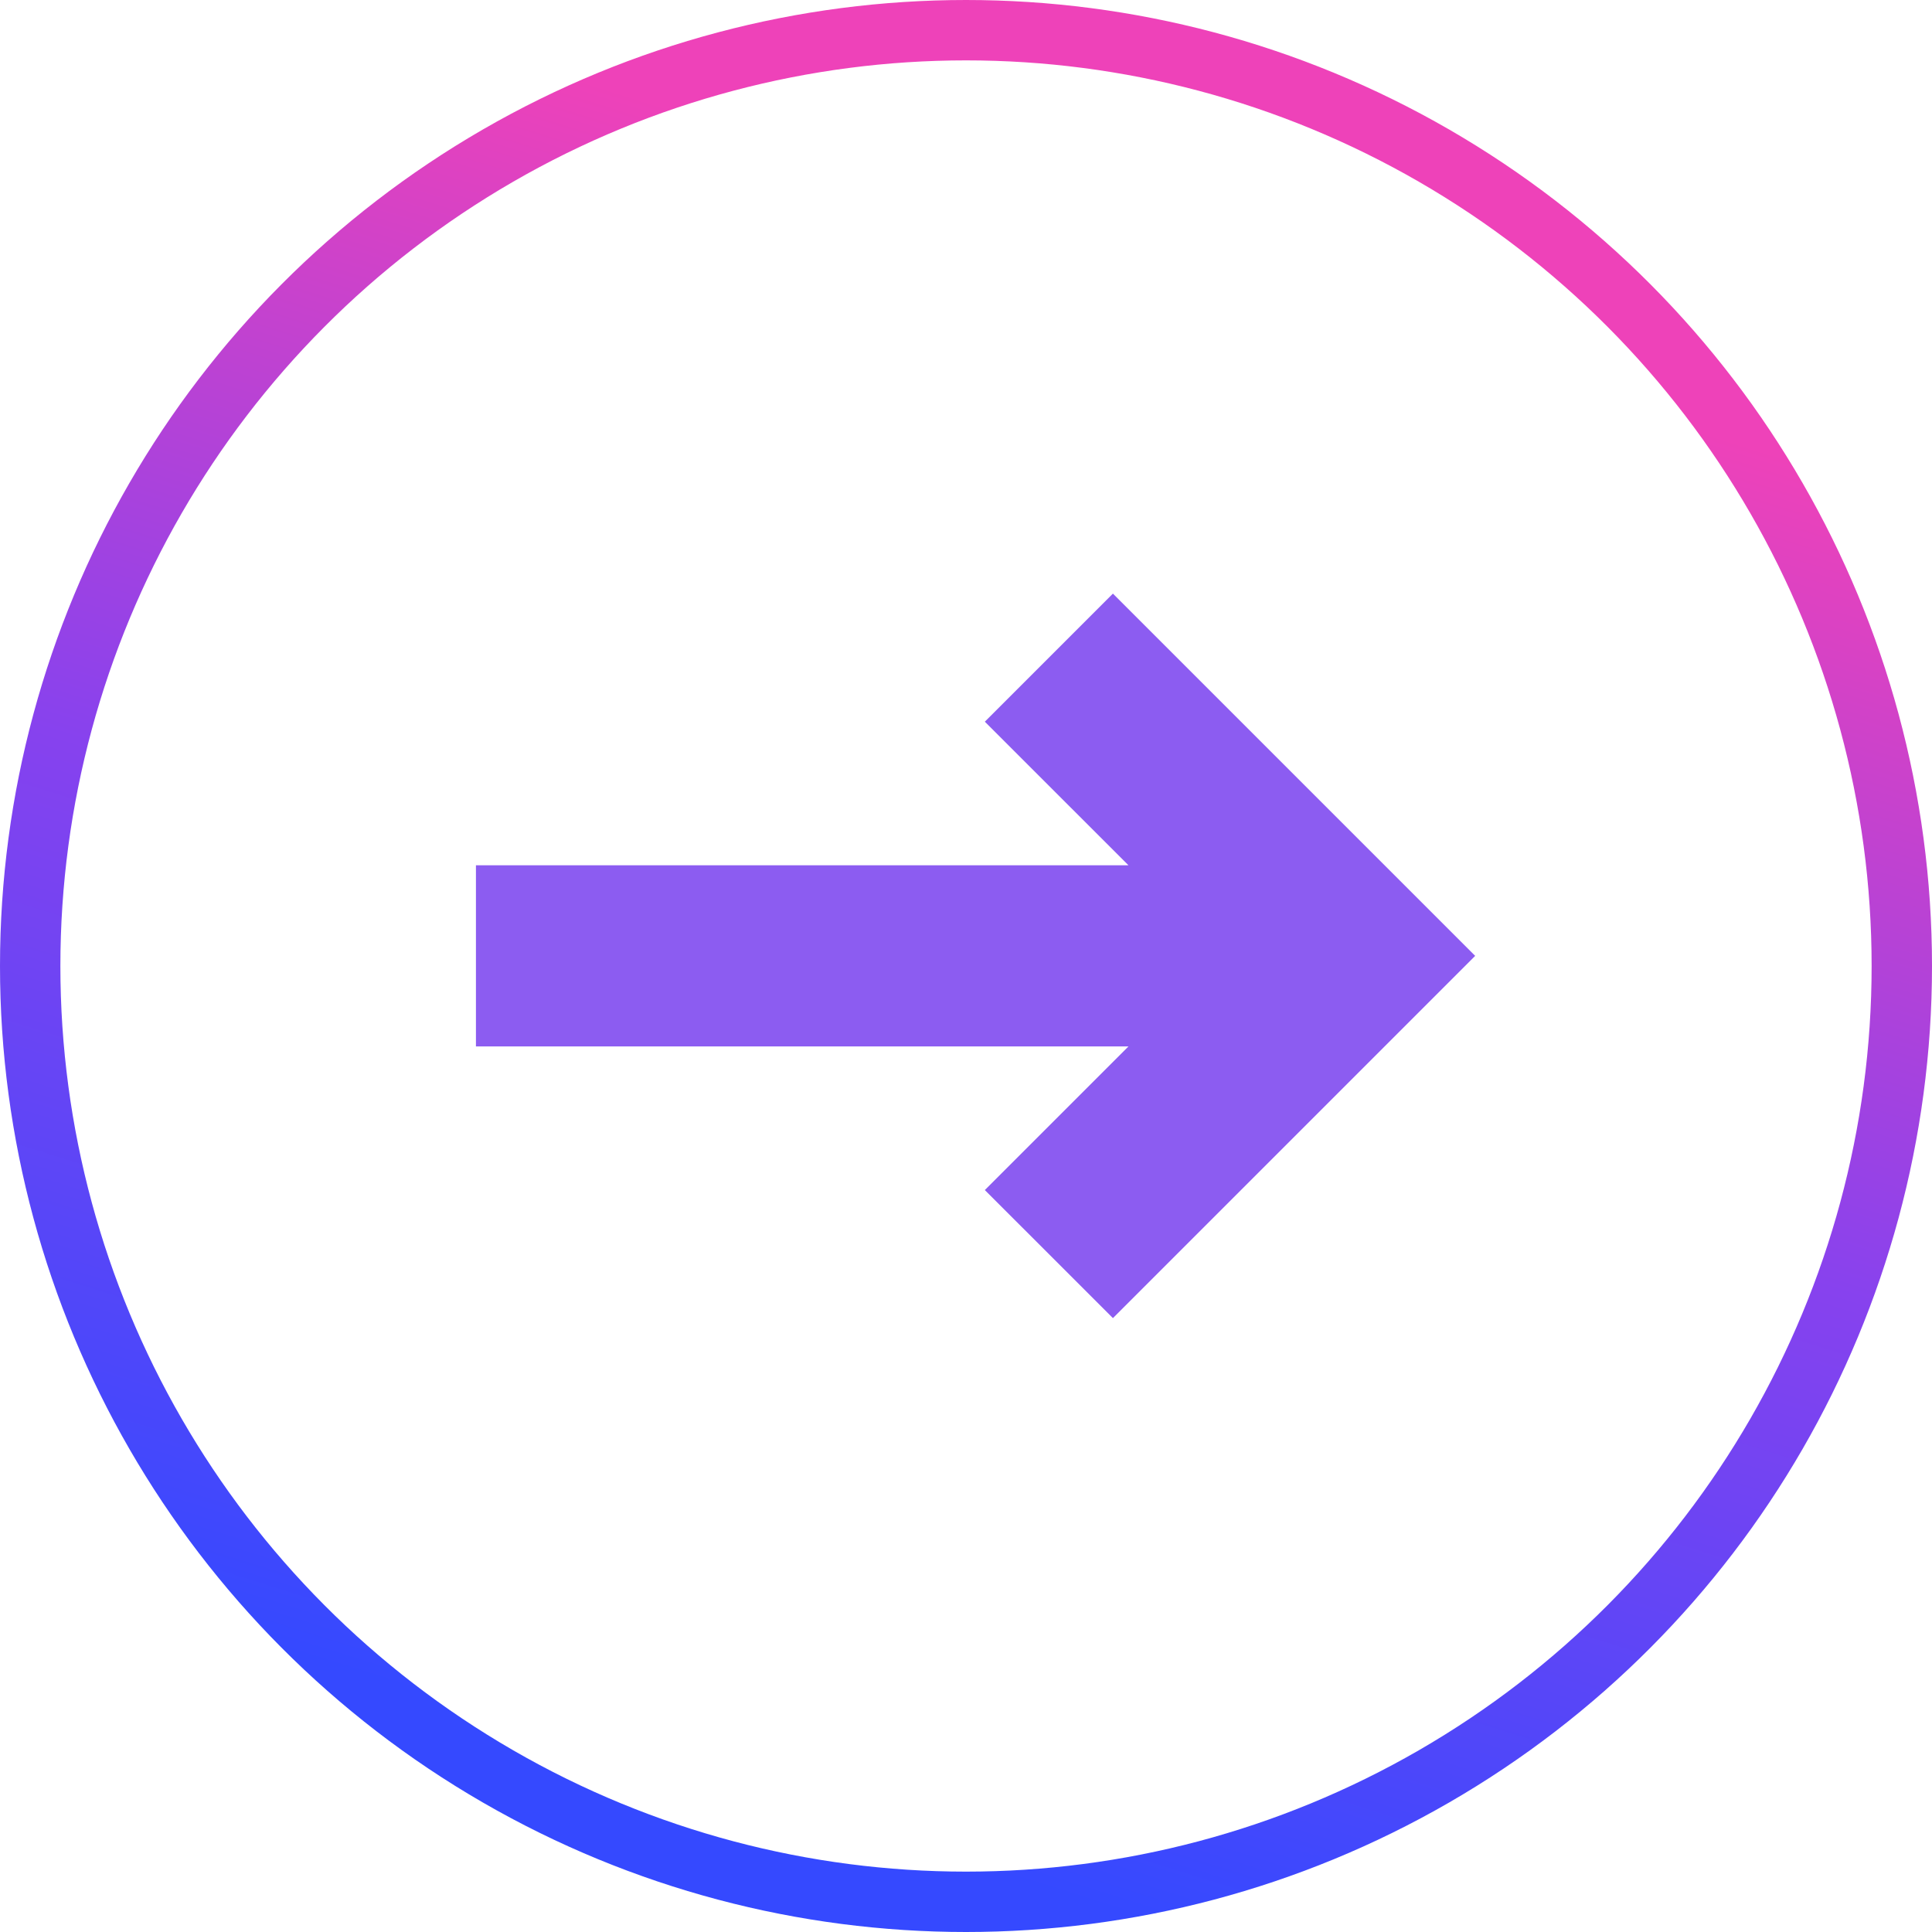
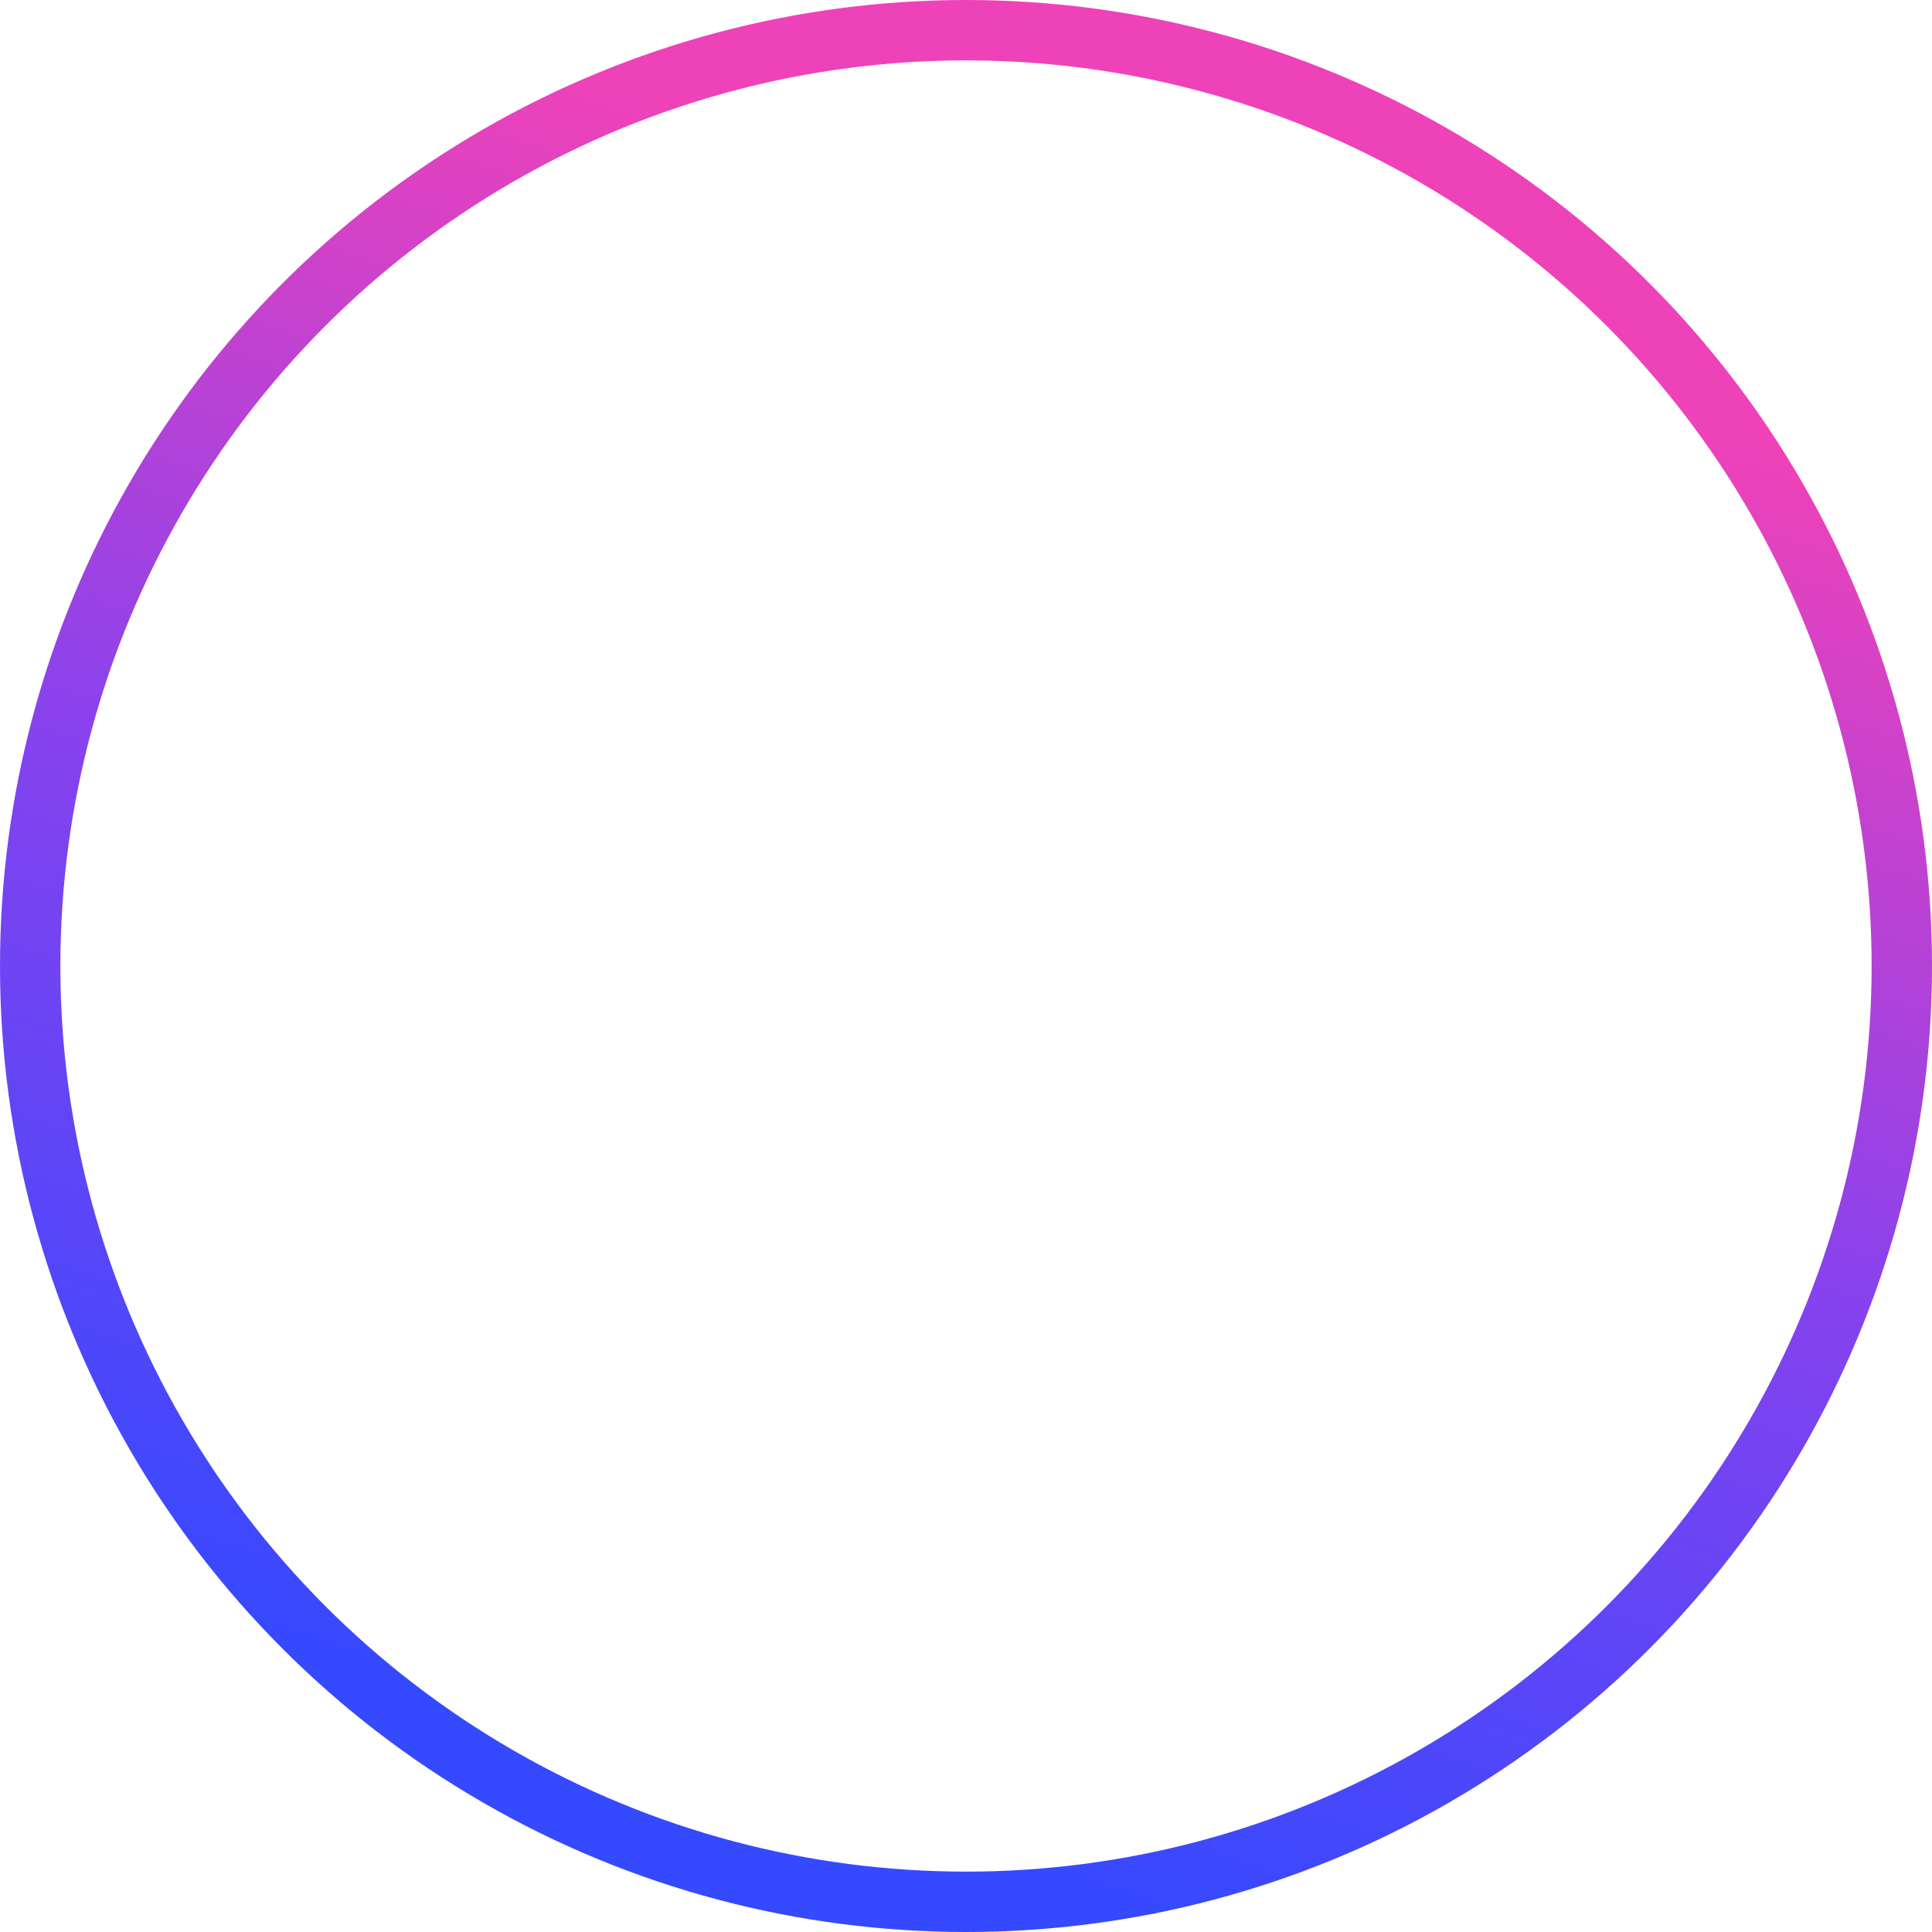
<svg xmlns="http://www.w3.org/2000/svg" width="64" height="64" viewBox="0 0 64 64" fill="none">
  <circle cx="32" cy="32" r="31" stroke="url(#paint0_linear_1844_2606)" stroke-width="2" />
-   <path fill-rule="evenodd" clip-rule="evenodd" d="M36.867 19.664L48.867 31.664L36.867 43.664L32.624 39.422L37.382 34.664H15.766V28.664H37.382L32.624 23.907L36.867 19.664Z" fill="#8C5CF1" />
  <defs>
    <linearGradient id="paint0_linear_1844_2606" x1="12" y1="55.5" x2="27.753" y2="5.269" gradientUnits="userSpaceOnUse">
      <stop stop-color="#3549FF" />
      <stop offset="0.508" stop-color="#8742EE" />
      <stop offset="1" stop-color="#EE42B9" />
    </linearGradient>
  </defs>
</svg>